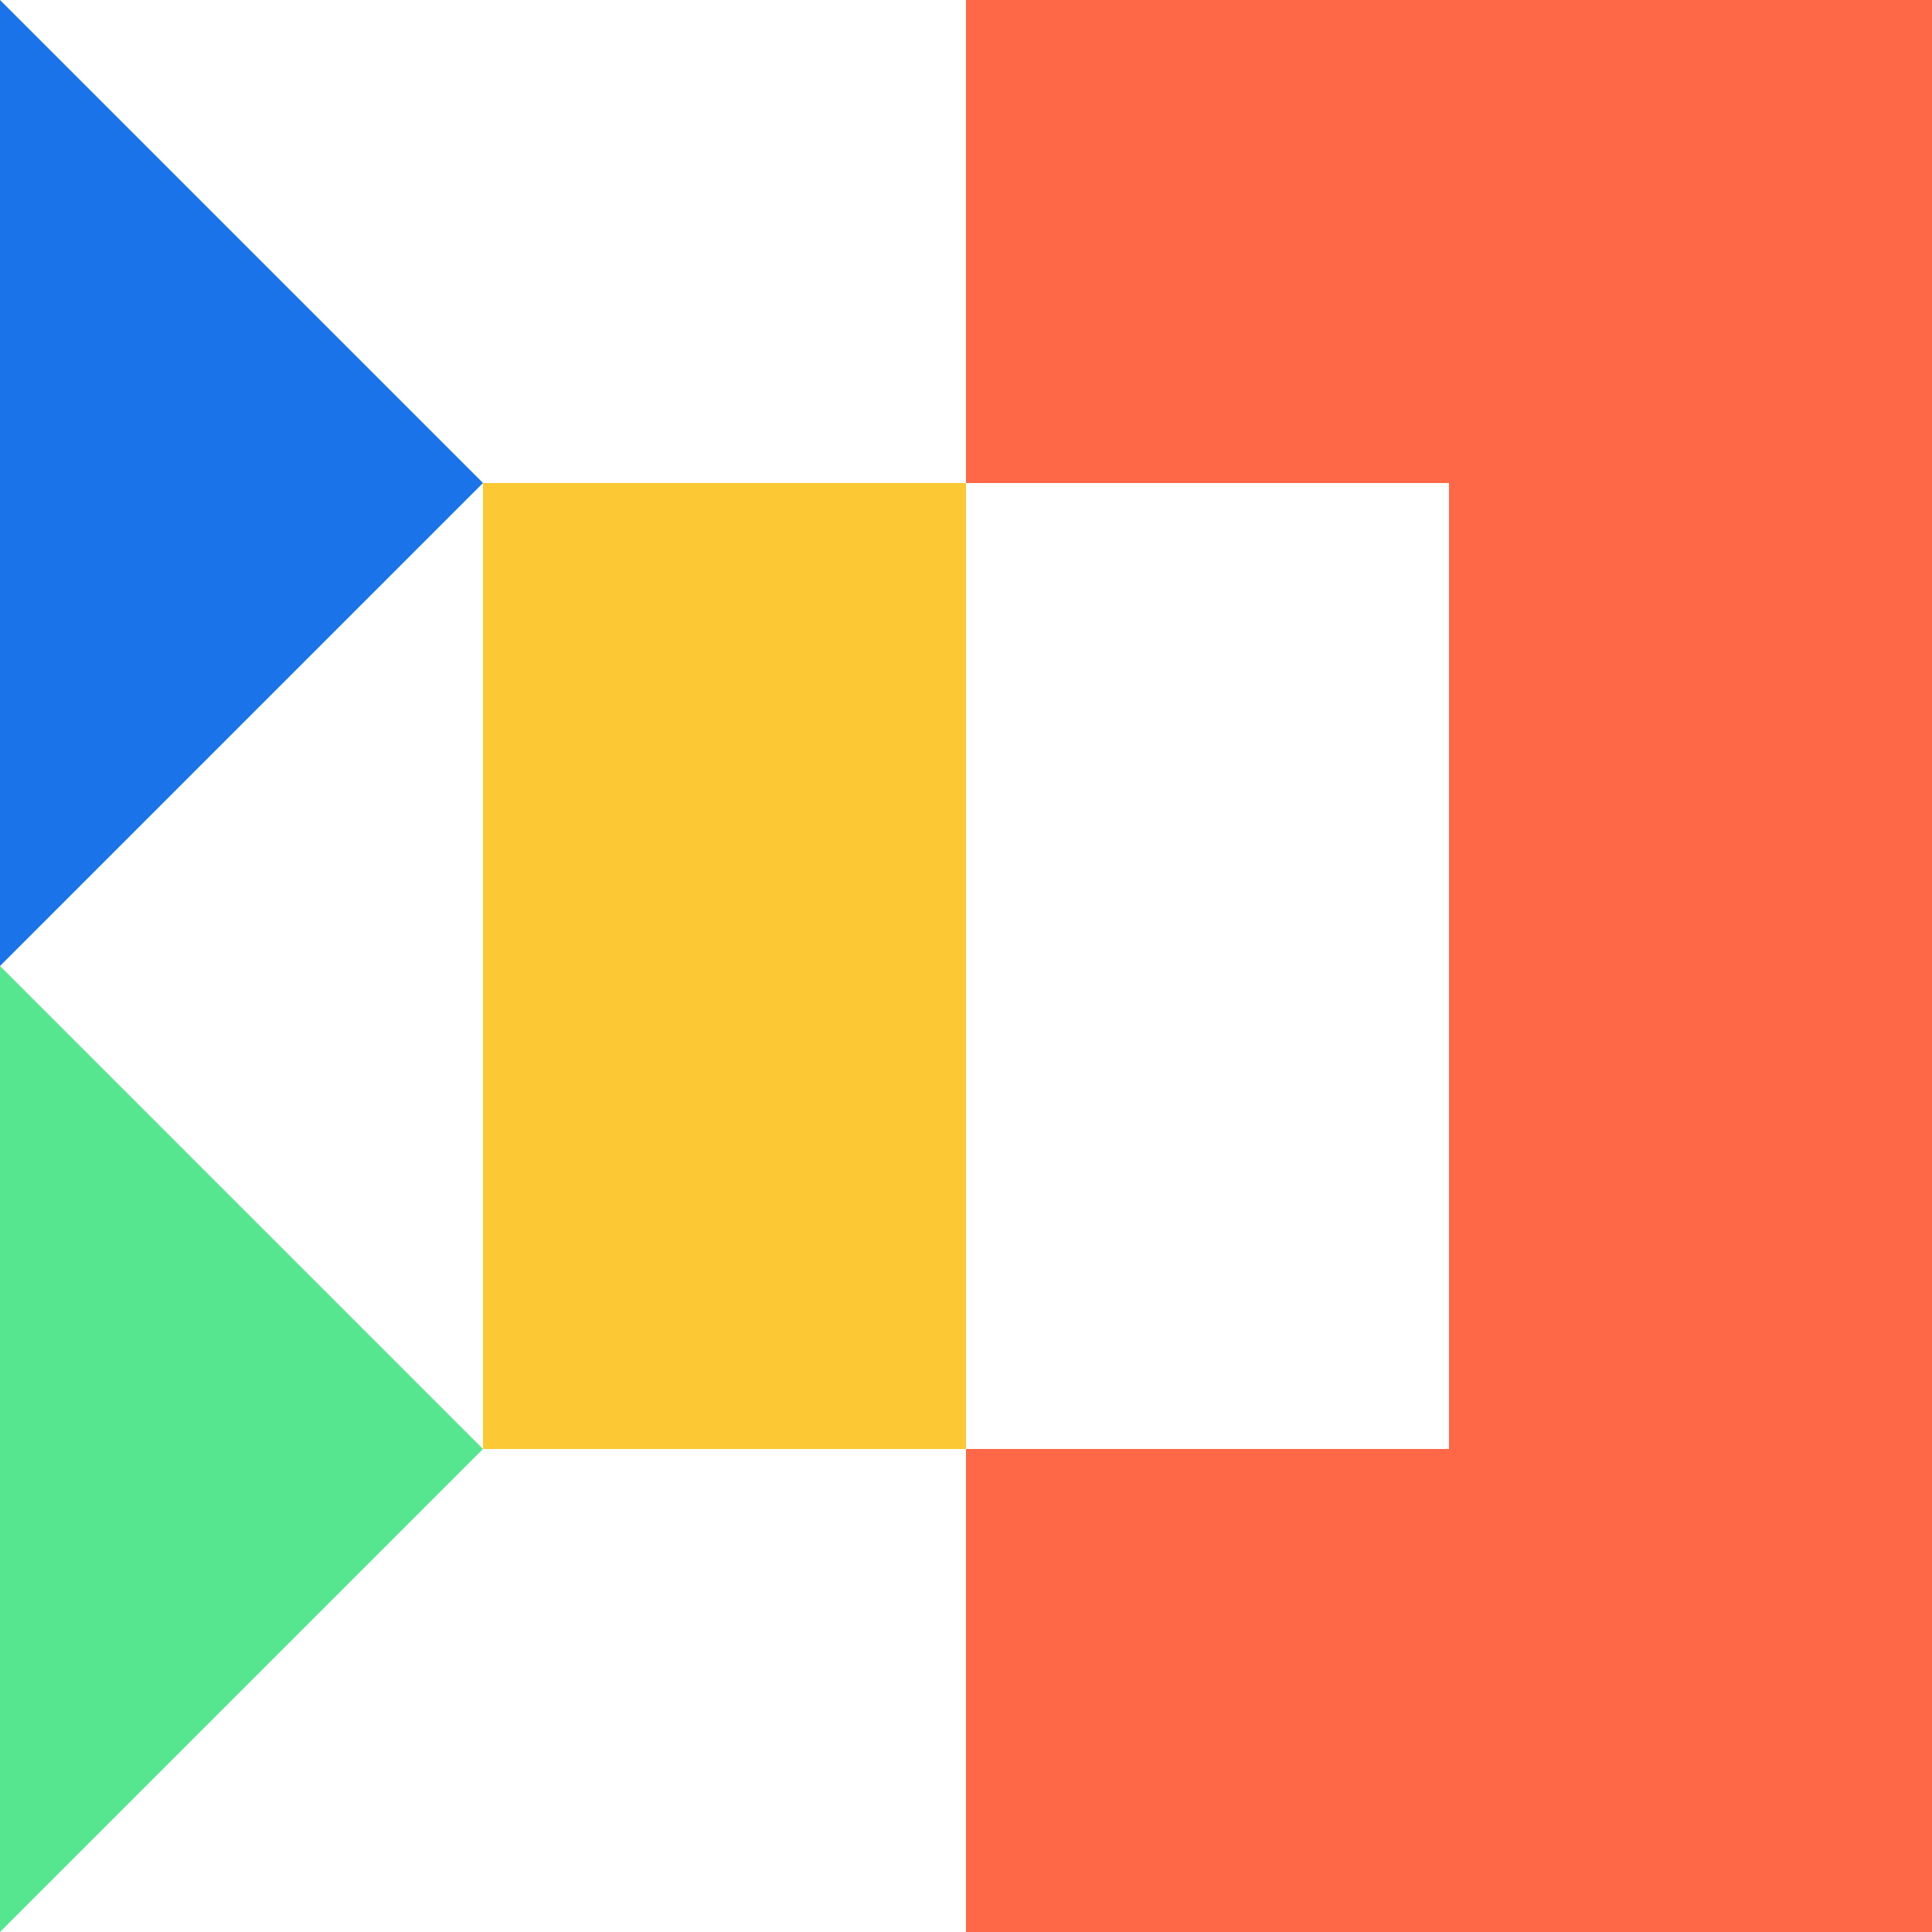
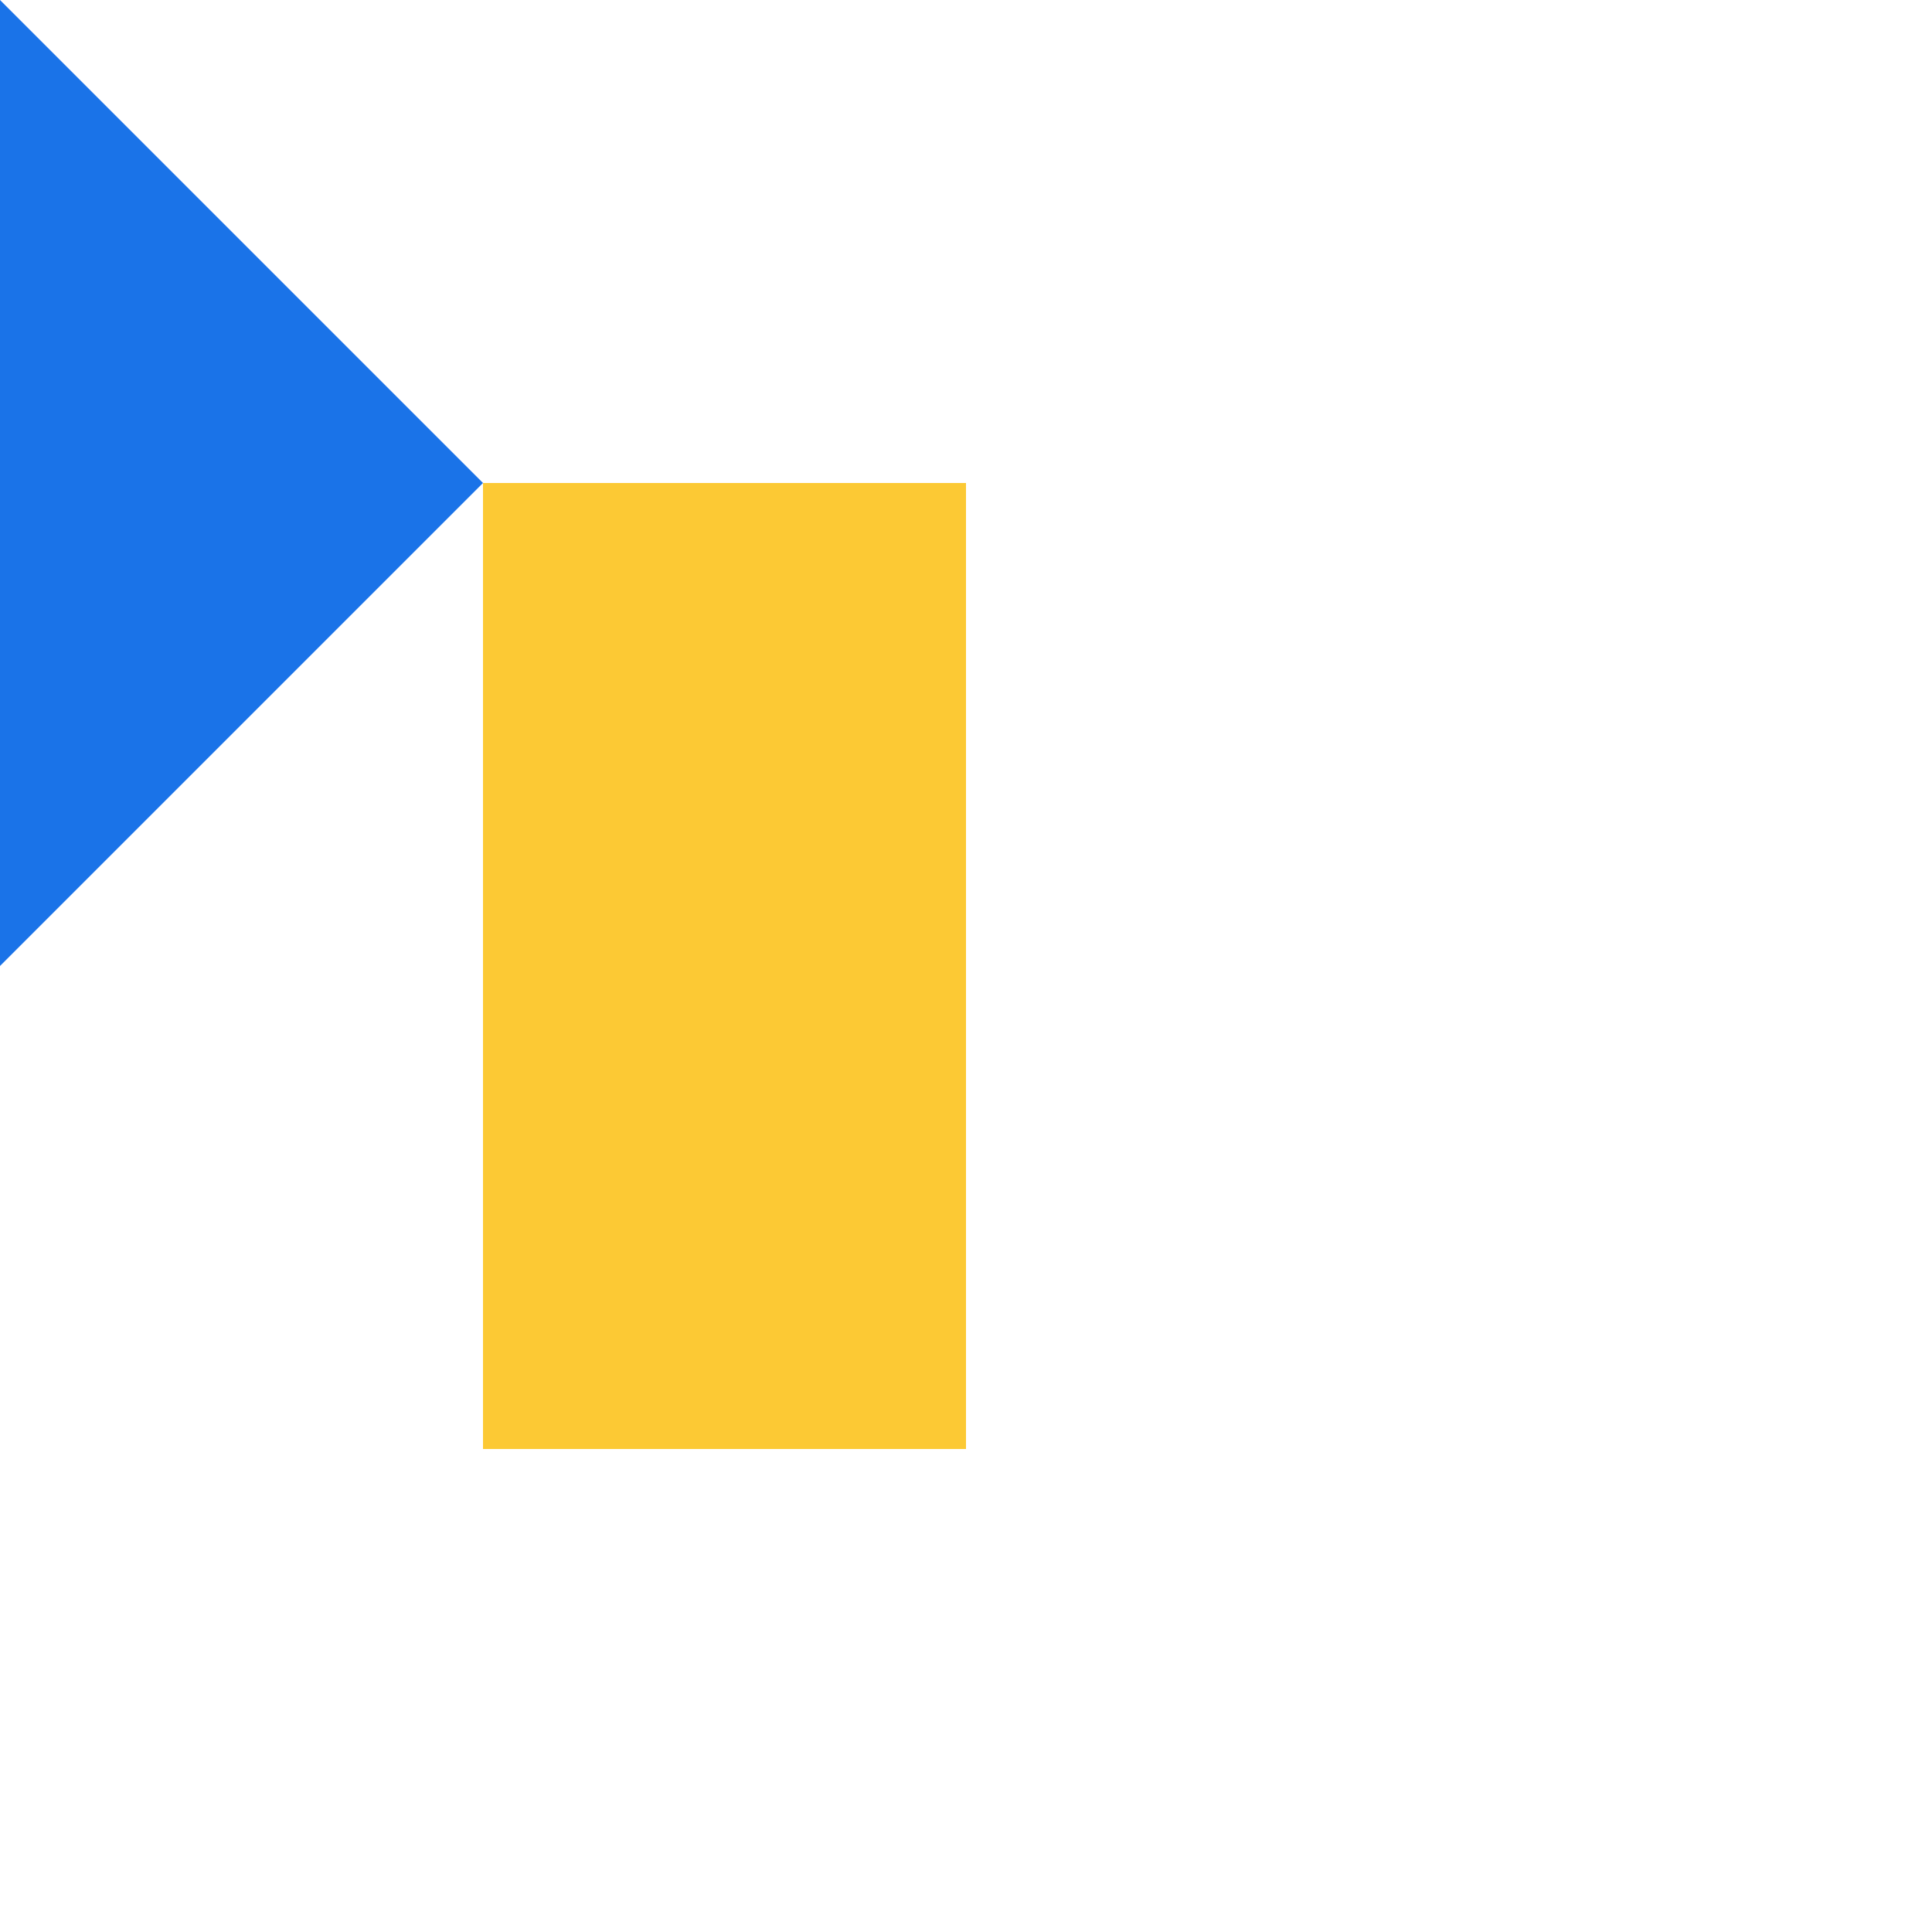
<svg xmlns="http://www.w3.org/2000/svg" width="60" height="60" viewBox="0 0 60 60" fill="none">
-   <path fill-rule="evenodd" clip-rule="evenodd" d="M0 30V60L15 45L0 30Z" fill="#57E690" />
  <path fill-rule="evenodd" clip-rule="evenodd" d="M0 0V30L15 15L0 0Z" fill="#1A73E8" />
  <path fill-rule="evenodd" clip-rule="evenodd" d="M30 15V45L15 45V15L30 15Z" fill="#FCC934" />
-   <path fill-rule="evenodd" clip-rule="evenodd" d="M30 15V0L60 1.25885e-05V60L30 60V45L45 45V15L30 15Z" fill="#FF6846" />
</svg>